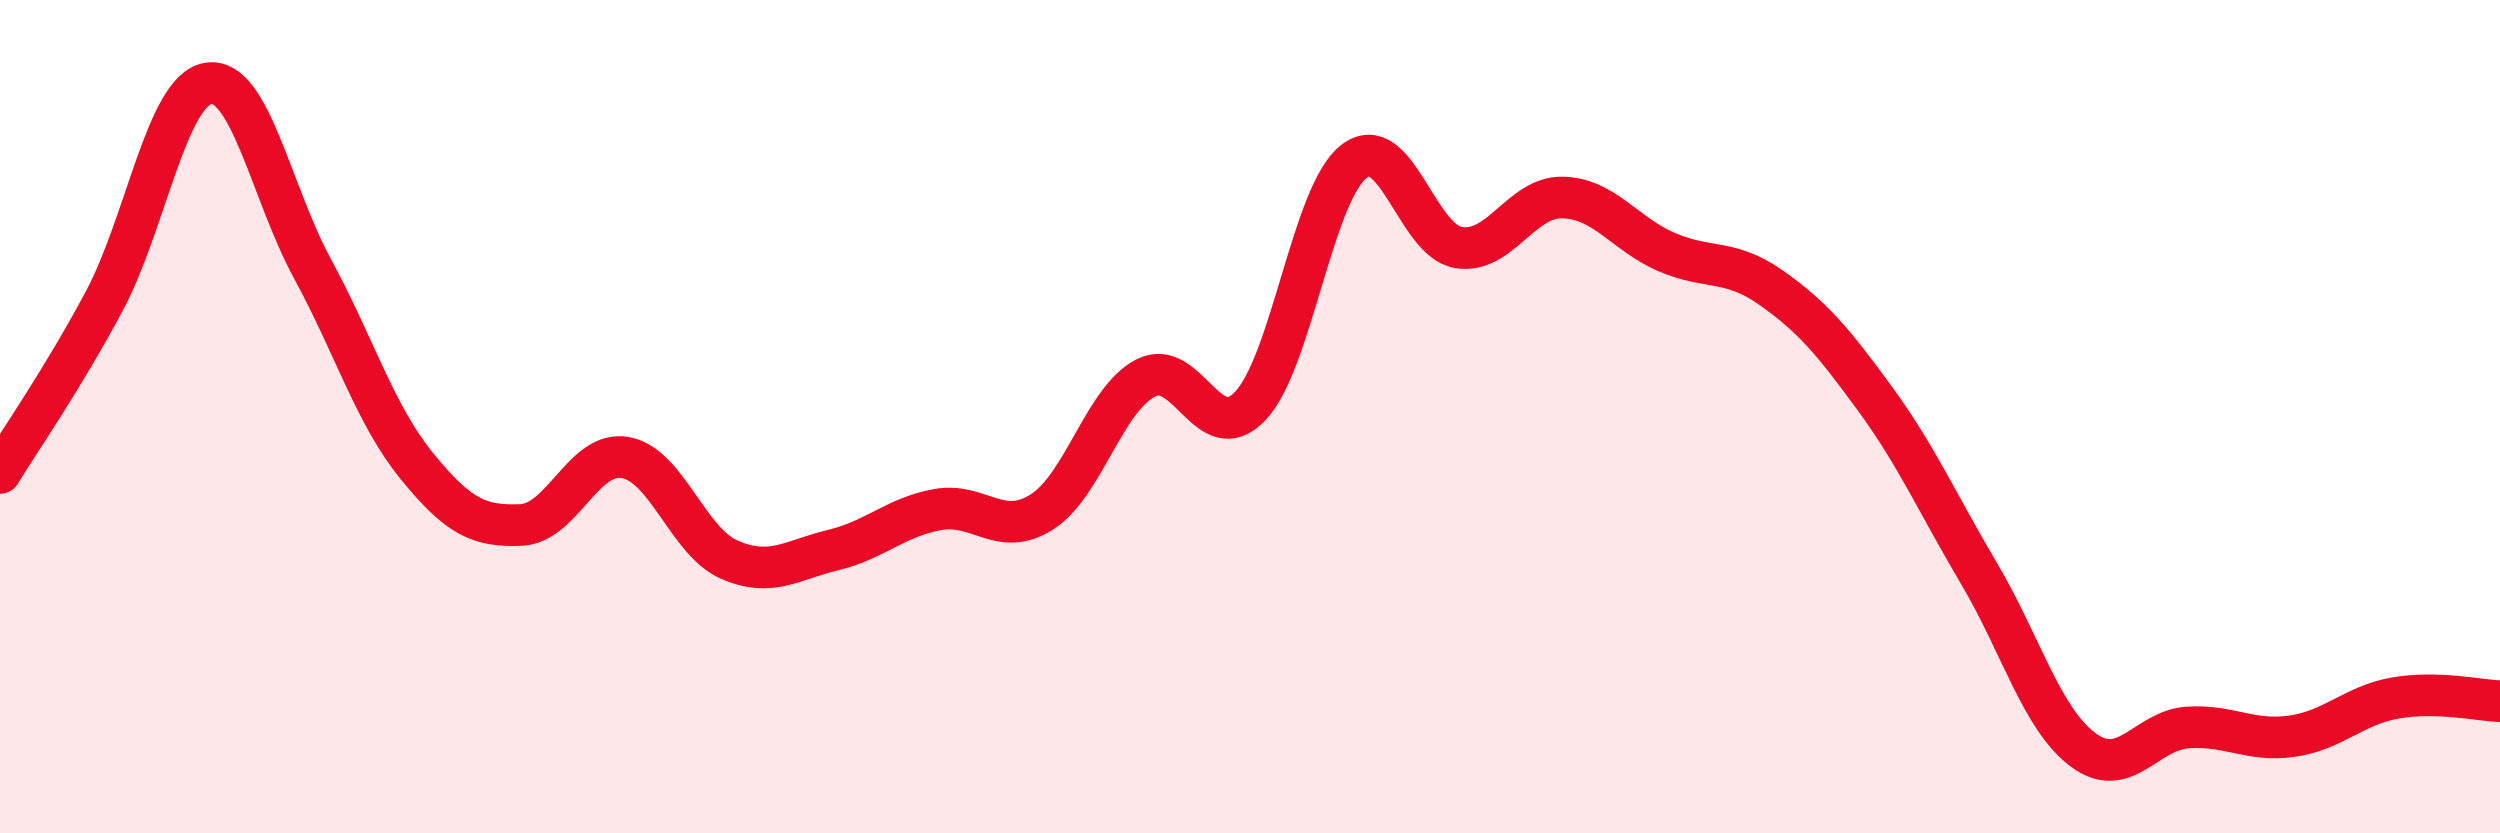
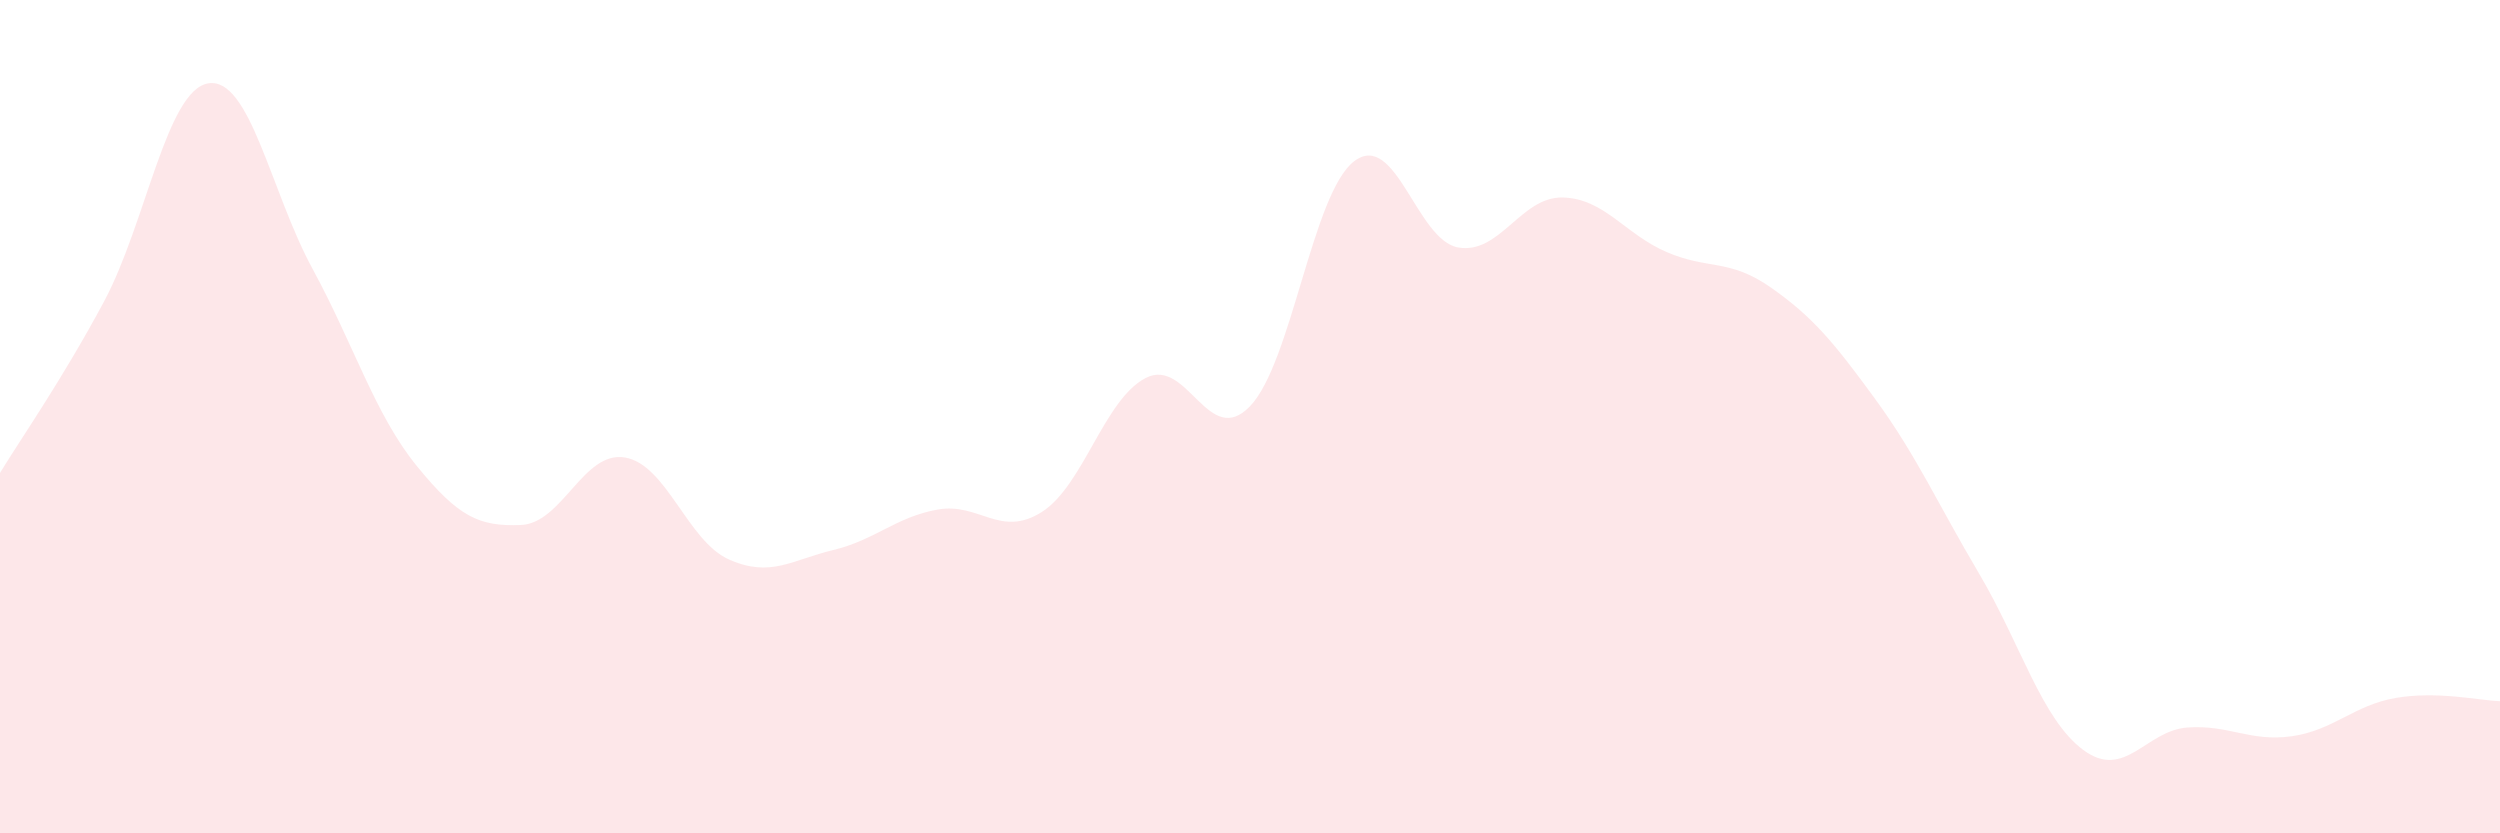
<svg xmlns="http://www.w3.org/2000/svg" width="60" height="20" viewBox="0 0 60 20">
  <path d="M 0,11.35 C 0.5,10.53 1.5,9.1 2.5,7.23 C 3.5,5.36 4,2.16 5,2 C 6,1.84 6.5,4.61 7.5,6.45 C 8.5,8.29 9,9.95 10,11.18 C 11,12.41 11.5,12.64 12.5,12.6 C 13.5,12.56 14,10.81 15,10.98 C 16,11.15 16.5,12.99 17.5,13.43 C 18.5,13.87 19,13.44 20,13.2 C 21,12.96 21.5,12.41 22.5,12.23 C 23.5,12.05 24,12.92 25,12.29 C 26,11.66 26.5,9.58 27.5,9.07 C 28.5,8.56 29,10.79 30,9.75 C 31,8.71 31.5,4.63 32.5,3.87 C 33.5,3.11 34,5.77 35,5.94 C 36,6.11 36.5,4.72 37.5,4.74 C 38.5,4.76 39,5.62 40,6.05 C 41,6.48 41.5,6.2 42.5,6.9 C 43.5,7.6 44,8.2 45,9.57 C 46,10.94 46.5,12.08 47.5,13.77 C 48.5,15.46 49,17.26 50,18 C 51,18.74 51.5,17.53 52.5,17.46 C 53.5,17.39 54,17.81 55,17.67 C 56,17.53 56.5,16.92 57.5,16.75 C 58.5,16.58 59.5,16.81 60,16.83L60 20L0 20Z" fill="#EB0A25" opacity="0.1" stroke-linecap="round" stroke-linejoin="round" />
-   <path d="M 0,11.35 C 0.5,10.53 1.5,9.1 2.5,7.23 C 3.5,5.36 4,2.16 5,2 C 6,1.84 6.5,4.61 7.5,6.45 C 8.5,8.29 9,9.95 10,11.18 C 11,12.41 11.5,12.64 12.5,12.6 C 13.5,12.56 14,10.81 15,10.98 C 16,11.15 16.5,12.99 17.5,13.43 C 18.5,13.87 19,13.44 20,13.2 C 21,12.96 21.5,12.41 22.5,12.23 C 23.5,12.05 24,12.92 25,12.29 C 26,11.66 26.5,9.58 27.5,9.07 C 28.5,8.56 29,10.79 30,9.75 C 31,8.71 31.5,4.63 32.5,3.87 C 33.5,3.11 34,5.77 35,5.94 C 36,6.11 36.5,4.72 37.5,4.74 C 38.5,4.76 39,5.62 40,6.05 C 41,6.48 41.5,6.2 42.5,6.9 C 43.5,7.6 44,8.2 45,9.57 C 46,10.94 46.5,12.08 47.5,13.77 C 48.5,15.46 49,17.26 50,18 C 51,18.74 51.5,17.53 52.5,17.46 C 53.5,17.39 54,17.81 55,17.67 C 56,17.53 56.5,16.92 57.5,16.75 C 58.5,16.58 59.5,16.81 60,16.83" stroke="#EB0A25" stroke-width="1" fill="none" stroke-linecap="round" stroke-linejoin="round" />
</svg>